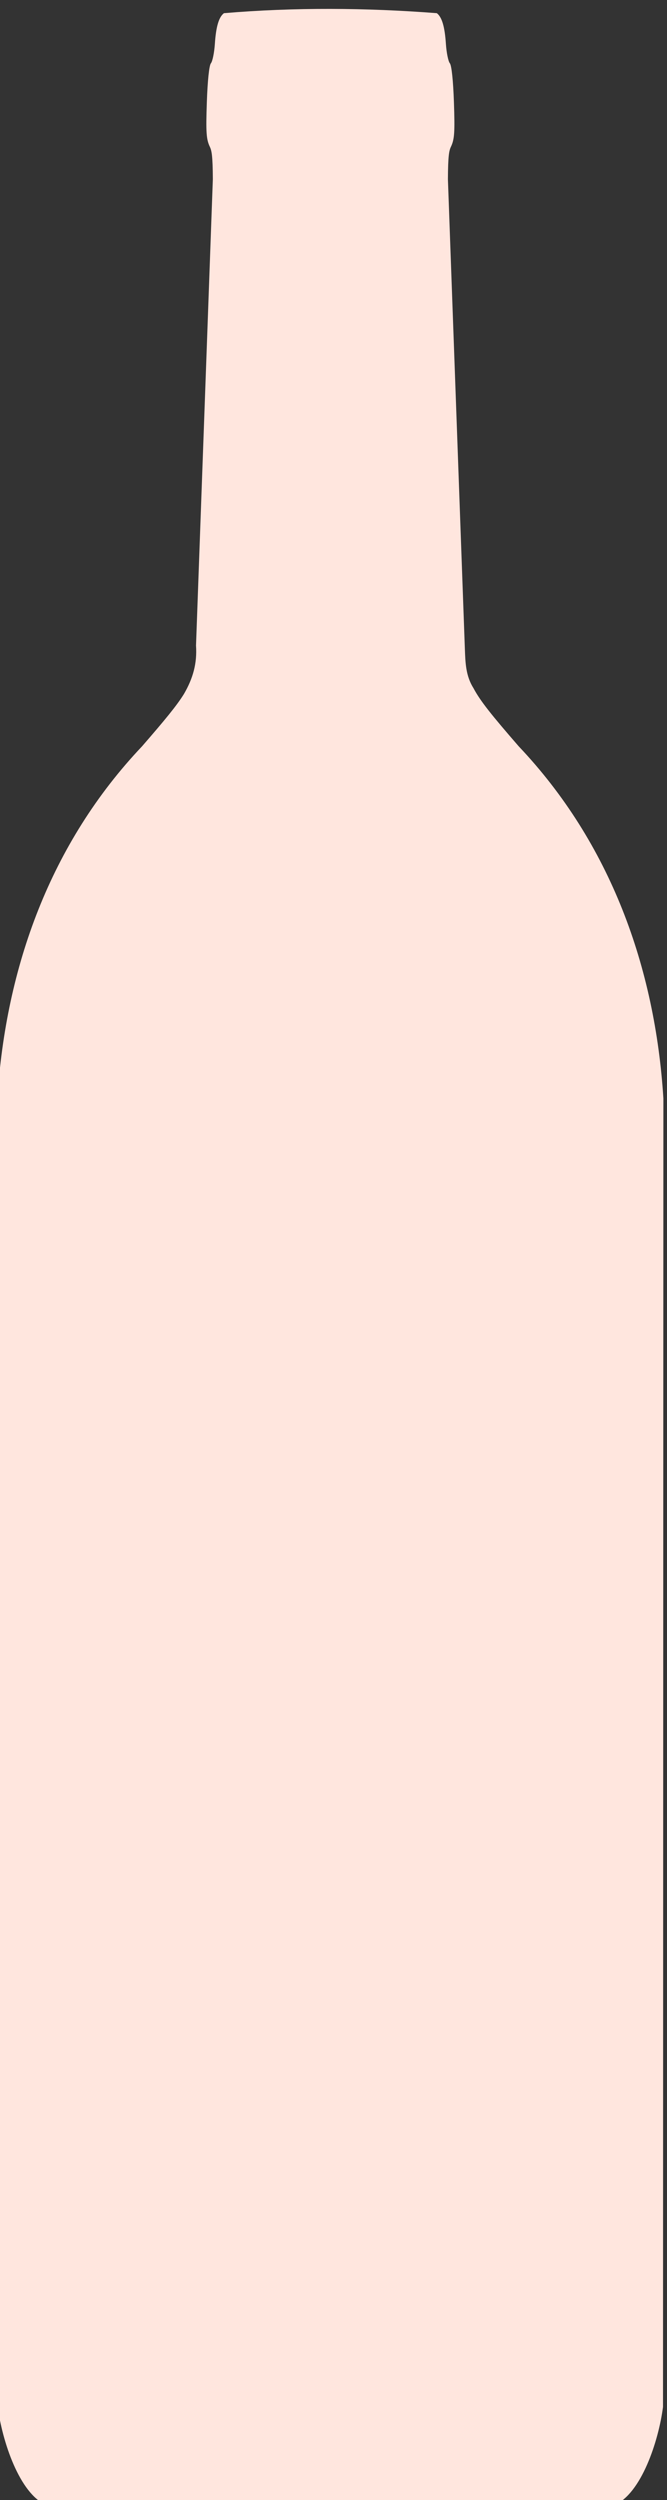
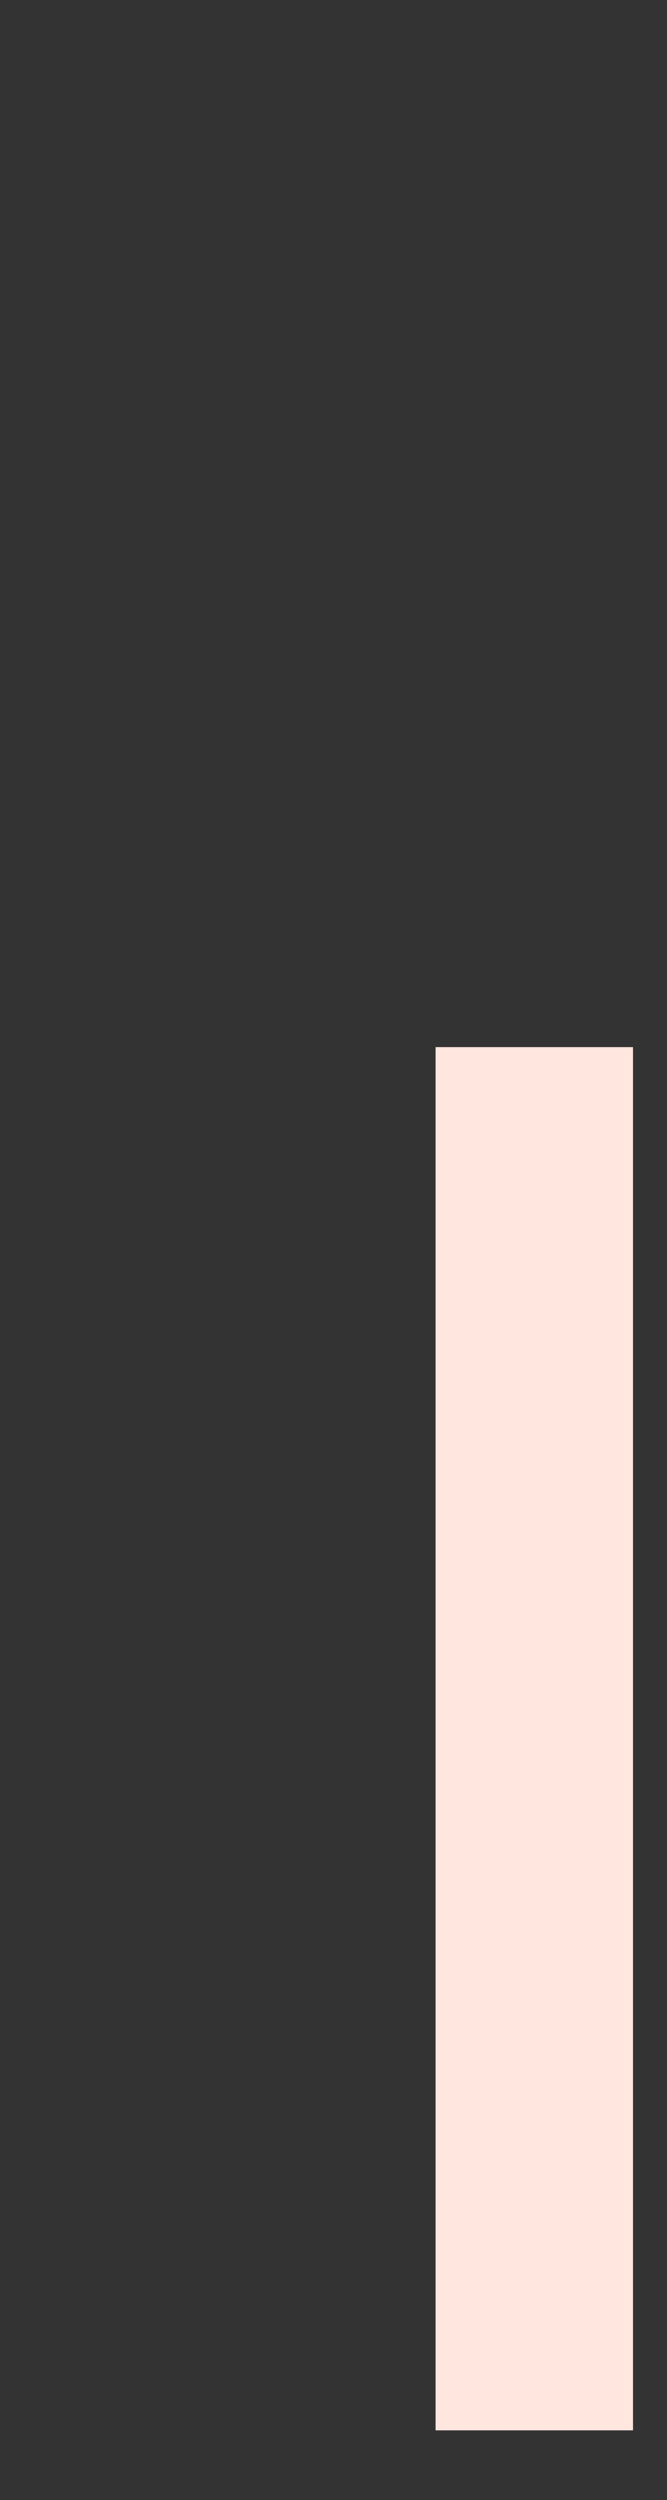
<svg xmlns="http://www.w3.org/2000/svg" width="66.758" height="250">
  <rect width="100%" height="100%" fill="#333333" stroke="none" />
  <g>
    <title>Layer 1</title>
    <g id="layer1">
      <g transform="matrix(0.247, 0, 0, 0.247, -176.367, 598.077)" id="layer1-7">
        <g id="g2386">
          <rect fill="#ffe6de" fill-rule="evenodd" y="-1997.436" x="890.537" height="560" width="80" id="rect2382" />
-           <rect fill="#ffe6de" fill-rule="evenodd" id="rect2384" width="45.714" height="234.286" x="844.823" y="-2374.579" />
-           <path fill="#ffe6de" id="path2398" d="m804.785,-2416.029c-2.083,1.583 -3.223,5.448 -3.687,12.469c-0.233,3.523 -0.954,7.042 -1.594,7.812c-0.709,0.854 -1.358,7.023 -1.656,15.812c-0.414,12.191 -0.216,14.977 1.218,18c0.755,1.589 1.165,3.578 1.219,13.156l-6.82,188.743c0.489,7.3 -1.24,13.334 -4.871,19.598c-2.931,4.748 -7.697,10.506 -16.996,21.221c-37.168,39.202 -55.265,89.471 -58.625,142.531l0.156,529.781c1.775,13.738 8.77,35.164 19.781,39.782l230,0c11.011,-4.618 18.007,-26.044 19.782,-39.782l0.156,-529.781c-3.36,-53.06 -21.458,-103.329 -58.625,-142.531c-10.854,-12.506 -15.532,-18.26 -18.326,-23.536c-3.127,-4.949 -3.287,-10.245 -3.49,-15.866l-6.872,-190.16c0.054,-9.578 0.465,-11.567 1.219,-13.156c1.435,-3.023 1.633,-5.809 1.219,-18c-0.299,-8.79 -0.947,-14.958 -1.657,-15.812c-0.639,-0.771 -1.36,-4.29 -1.593,-7.812c-0.464,-7.02 -1.605,-10.885 -3.688,-12.469c-28.649,-2.208 -57.603,-2.414 -86.25,0l0,0zm72.031,61.112l5,0l0,180l-5,0l0,-180zm56.001,388l0,521l-6,0l0,-521l6,0zm21,0l0,521l-13,0l0,-521l13,0z" />
        </g>
      </g>
    </g>
  </g>
</svg>